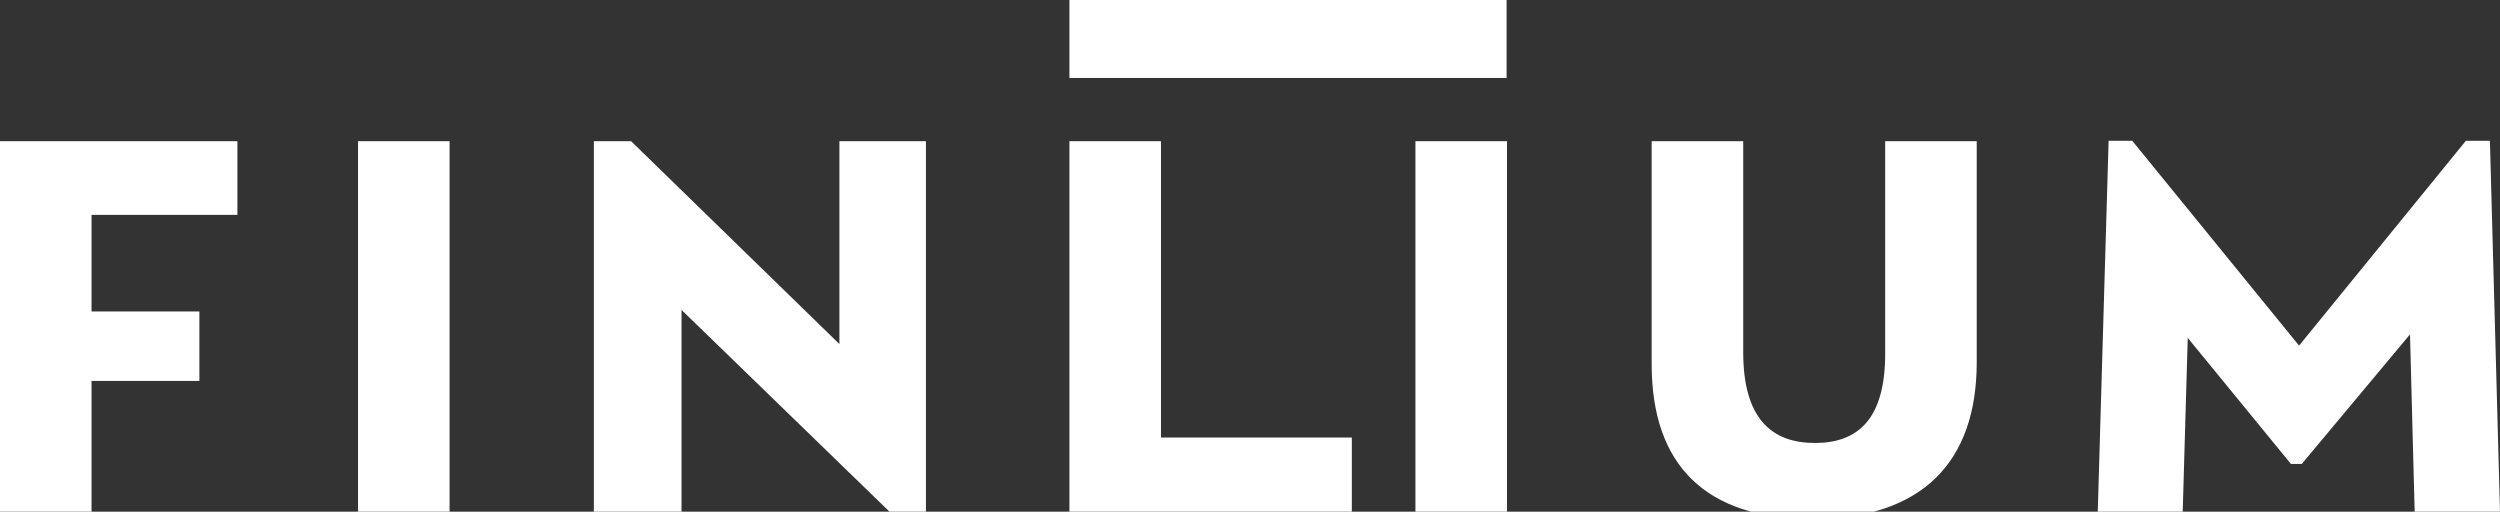
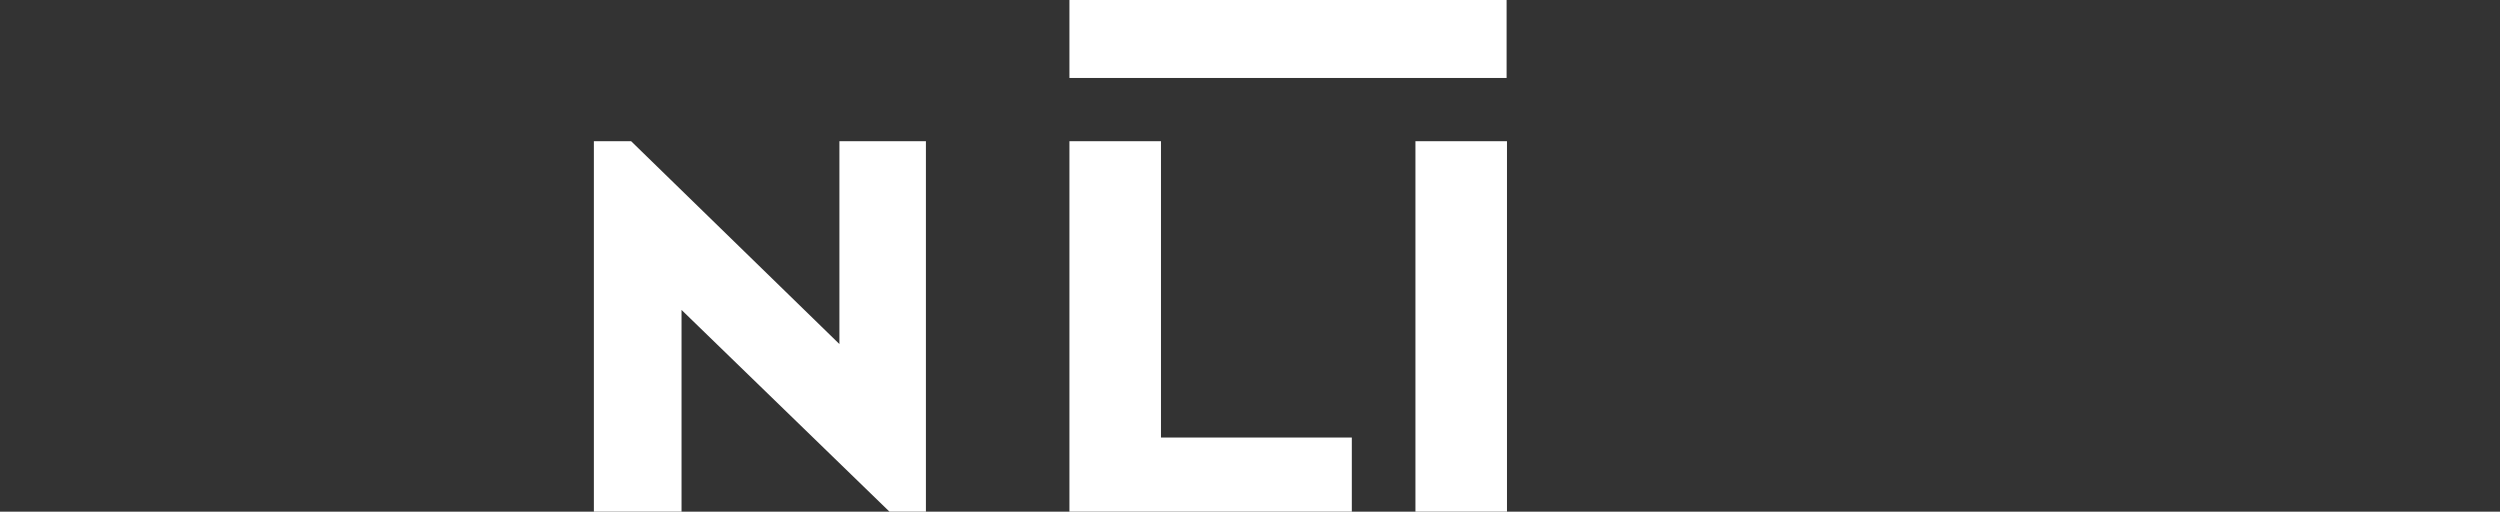
<svg xmlns="http://www.w3.org/2000/svg" id="Ebene_1" x="0px" y="0px" viewBox="0 0 644.5 131.9" xml:space="preserve">
  <rect x="0" y="0" width="644.5" height="131.9" fill="#333333" stroke="none" />
  <g>
    <g>
      <g>
-         <path fill="#FFFFFF" d="M61.2,55.4H23.6v24.9h27.8v17.9H23.6v33.7H0V36.4h61.2V55.4z" />
-         <path fill="#FFFFFF" d="M92.3,131.9V36.4h23.6v95.5H92.3z" />
        <path fill="#FFFFFF" d="M216.4,36.4h22.3v95.5h-9.4l-53.6-52v52h-22.6V36.4h9.6l53.7,52.3L216.4,36.4L216.4,36.4z" />
        <path fill="#FFFFFF" d="M299.3,112.8h49.2v19.1h-72.8V36.4h23.6L299.3,112.8L299.3,112.8z" />
        <path fill="#FFFFFF" d="M364.9,131.9V36.4h23.6v95.5H364.9z" />
-         <path fill="#FFFFFF" d="M425.8,93.9V36.4h23.6v54.4c0,17.2,7.4,23.4,18.5,23.4s18.1-6.2,18.1-23V36.4h23.6v57     c0,25.8-14.2,40.4-42.4,40.4C439.6,133.8,425.8,119.8,425.8,93.9z" />
-         <path fill="#FFFFFF" d="M644.5,131.9h-22l-1.2-45.7l-27.9,33.4h-2.8L564,87.1l-1.3,44.9h-21.9l2.8-95.7h6.1l43,52.8l43-52.8h6.2     L644.5,131.9z" />
      </g>
    </g>
    <rect x="275.7" fill="#FFFFFF" width="112.7" height="20.1" />
  </g>
</svg>